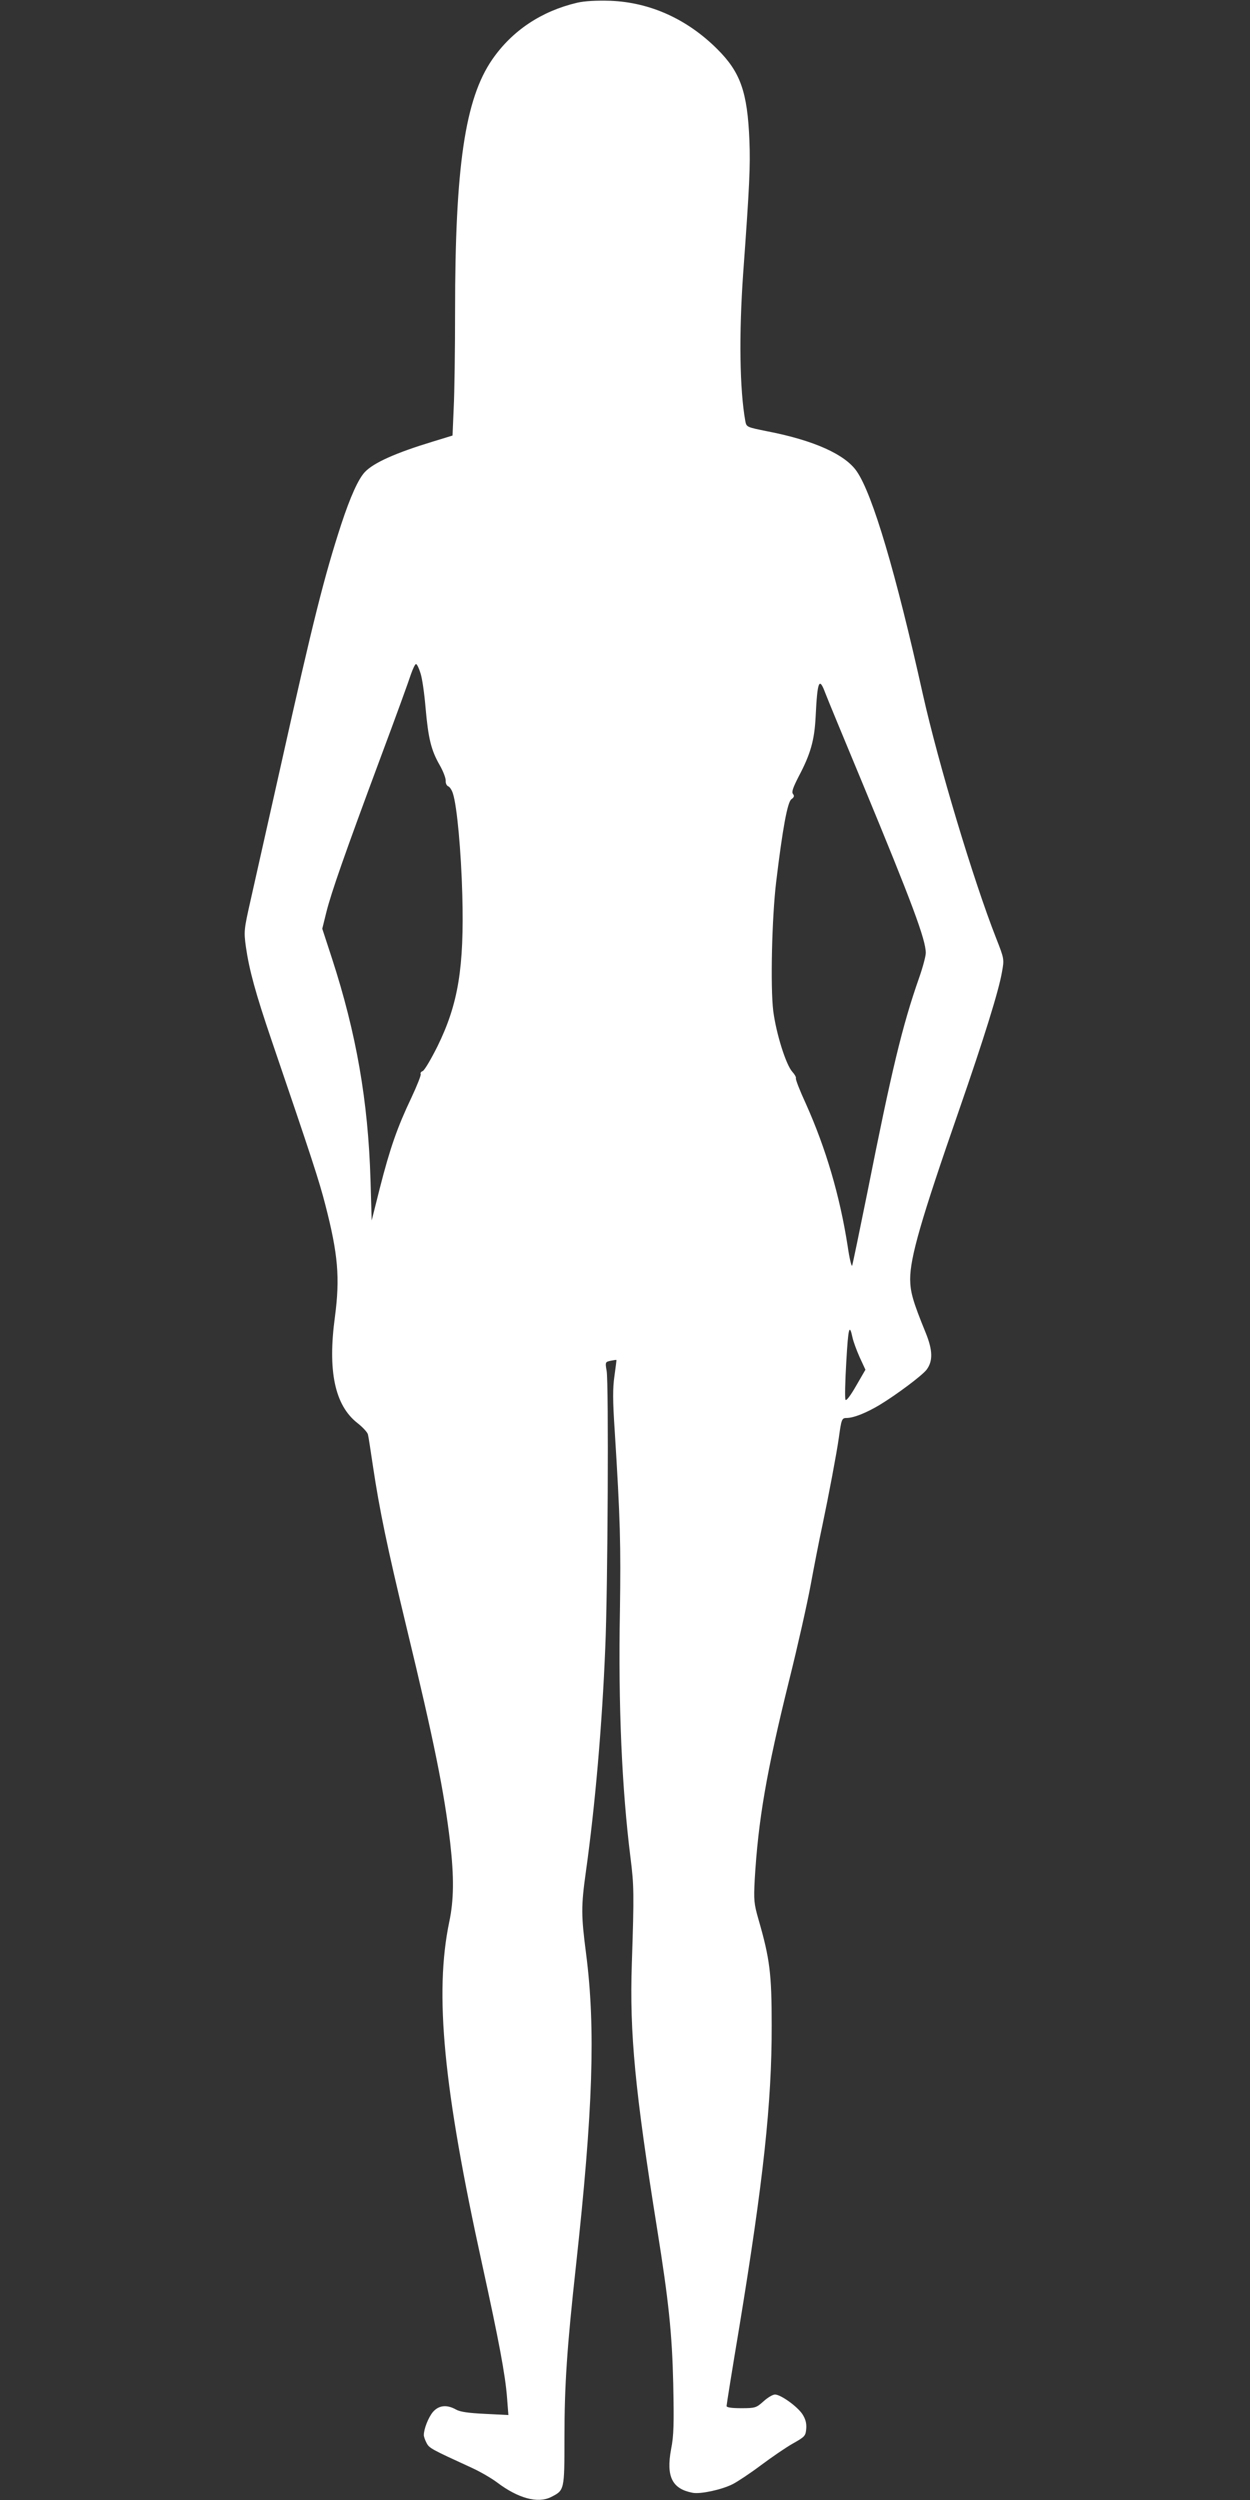
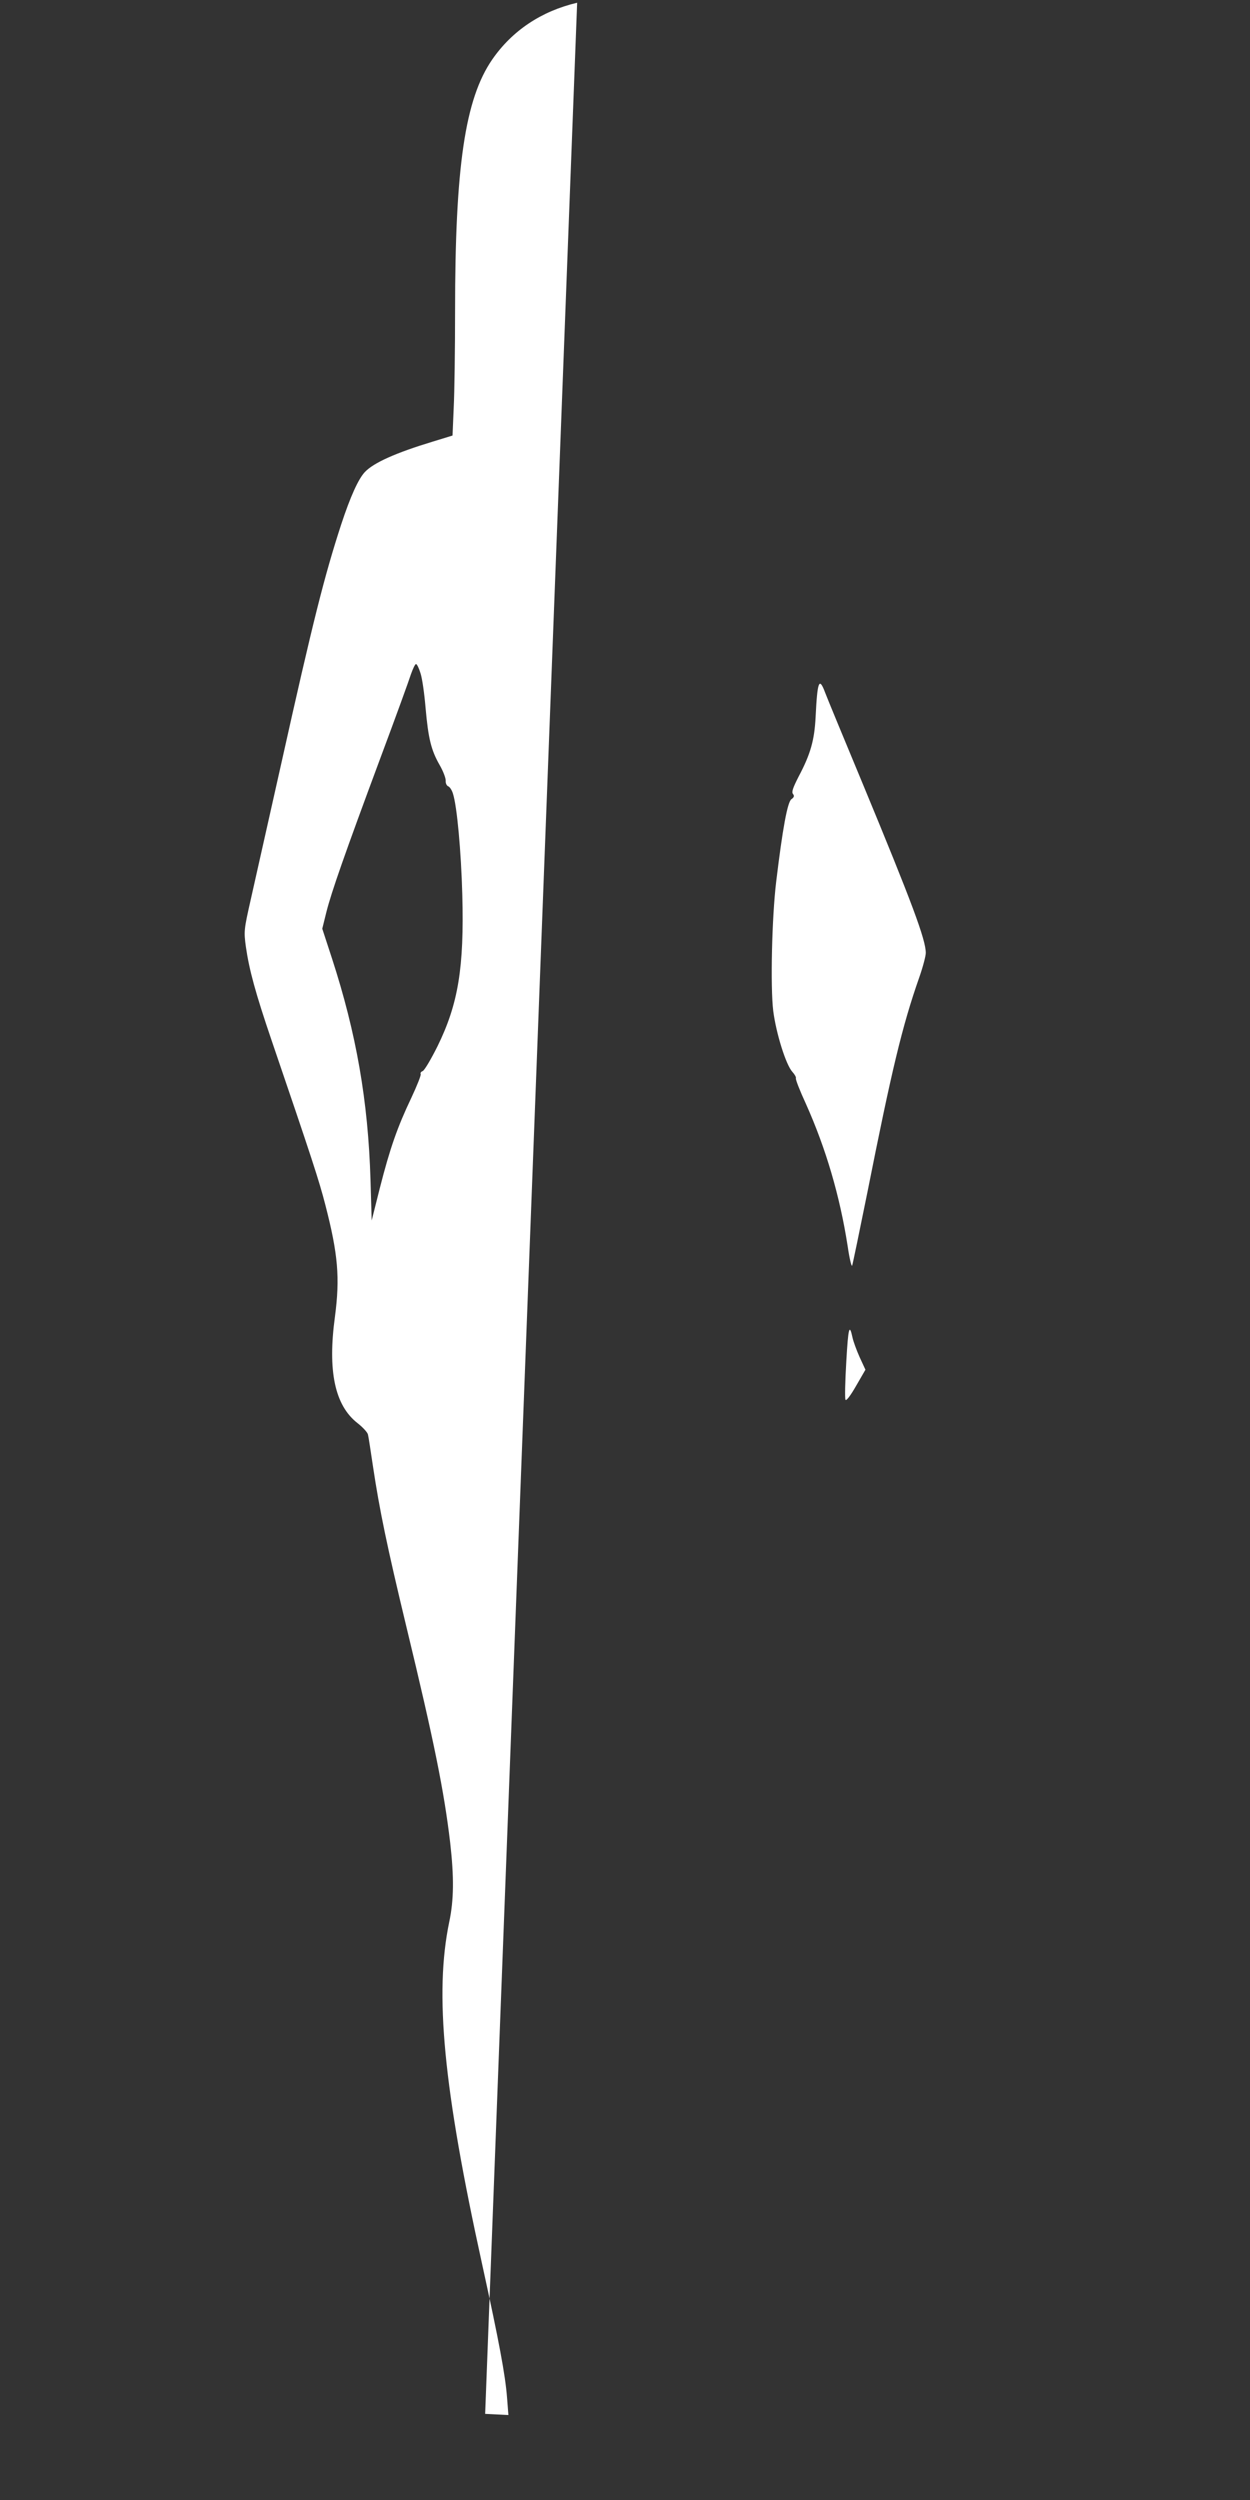
<svg xmlns="http://www.w3.org/2000/svg" version="1.0" width="640pt" height="1280pt" viewBox="0 0 640 1280" preserveAspectRatio="xMidYMid meet">
  <rect x="0" y="0" width="640" height="1280" fill="#333333" stroke="none" />
  <g transform="translate(0,1280) scale(0.1,-0.1)" fill="#ffffff" stroke="none">
-     <path d="M2955 12786 c-183 -43 -333 -143 -435 -291 -139 -202 -190 -547 -190 -1290 0 -192 -3 -414 -7 -493 l-6 -142 -101 -31 c-188 -57 -303 -108 -348 -156 -33 -35 -74 -125 -121 -268 -86 -264 -144 -493 -307 -1225 -66 -294 -136 -607 -156 -695 -35 -155 -36 -163 -25 -243 17 -118 49 -236 131 -477 206 -604 244 -720 276 -845 65 -252 75 -372 49 -571 -38 -278 -1 -454 115 -545 27 -21 52 -48 54 -59 3 -11 14 -85 26 -165 33 -220 72 -409 170 -816 143 -592 194 -846 225 -1109 20 -176 19 -293 -5 -406 -76 -366 -30 -848 169 -1754 86 -393 118 -564 127 -680 l7 -90 -119 6 c-84 4 -128 10 -149 22 -48 27 -89 22 -119 -13 -23 -28 -46 -86 -46 -118 0 -7 6 -25 14 -40 14 -27 24 -32 231 -127 44 -20 102 -54 130 -75 107 -81 208 -109 276 -75 69 35 69 33 69 305 0 268 13 461 59 880 87 796 101 1213 52 1595 -26 200 -26 245 -1 424 46 328 83 747 99 1146 13 292 18 1355 7 1416 -8 45 -7 46 21 52 15 3 28 5 29 4 1 -1 -4 -38 -10 -82 -9 -61 -9 -126 1 -275 29 -462 32 -589 27 -930 -9 -478 10 -910 54 -1260 18 -143 19 -184 7 -543 -12 -358 16 -649 130 -1362 59 -369 76 -533 82 -790 4 -205 3 -265 -11 -335 -26 -140 5 -203 110 -223 40 -8 150 16 205 44 24 12 89 55 145 97 55 41 129 92 165 112 60 34 64 38 67 76 2 28 -4 49 -20 74 -27 40 -111 100 -140 100 -12 0 -38 -16 -59 -35 -37 -33 -42 -35 -114 -35 -50 0 -75 4 -75 11 0 7 29 188 65 403 123 749 167 1151 166 1546 0 264 -9 340 -68 544 -23 80 -24 99 -19 200 18 308 60 552 176 1021 44 176 93 395 110 487 17 92 44 232 61 310 31 147 73 369 84 448 13 94 15 100 40 100 35 0 101 26 169 67 86 52 217 150 240 180 33 44 32 99 -4 188 -67 164 -79 209 -80 275 0 112 55 304 250 865 127 366 204 613 220 708 12 66 12 67 -30 174 -117 298 -295 891 -375 1248 -138 621 -257 1023 -338 1141 -59 87 -219 159 -455 205 -109 22 -110 22 -116 53 -29 162 -33 443 -11 756 33 454 37 551 32 680 -10 250 -46 351 -166 470 -154 153 -343 238 -546 246 -72 2 -131 -1 -170 -10z m-802 -3433 c9 -27 20 -106 26 -178 14 -156 28 -215 72 -292 18 -31 32 -68 31 -81 -1 -12 5 -25 13 -28 8 -3 19 -20 24 -37 21 -64 42 -297 48 -518 10 -374 -21 -560 -127 -776 -33 -66 -67 -124 -76 -127 -8 -3 -13 -10 -10 -15 3 -5 -19 -60 -48 -122 -71 -149 -109 -257 -161 -461 l-42 -167 -6 207 c-12 405 -73 752 -197 1134 l-50 153 21 85 c26 103 93 295 277 790 77 206 147 399 156 428 10 28 21 52 26 52 5 0 15 -21 23 -47z m2072 -100 c10 -27 97 -237 193 -468 251 -606 322 -796 322 -864 0 -16 -15 -73 -34 -127 -87 -248 -141 -475 -265 -1099 -40 -198 -75 -367 -78 -375 -3 -8 -14 37 -23 100 -40 257 -111 499 -214 729 -31 67 -54 126 -51 131 2 4 -6 19 -18 32 -33 36 -83 196 -98 312 -15 123 -7 478 15 661 33 274 58 409 78 423 14 10 16 17 8 27 -8 10 0 32 29 89 61 115 81 186 87 306 9 184 18 206 49 123z m140 -3302 c4 -19 20 -63 36 -99 l30 -65 -48 -83 c-28 -49 -50 -78 -54 -71 -4 7 -2 94 4 195 10 176 16 198 32 123z" />
+     <path d="M2955 12786 c-183 -43 -333 -143 -435 -291 -139 -202 -190 -547 -190 -1290 0 -192 -3 -414 -7 -493 l-6 -142 -101 -31 c-188 -57 -303 -108 -348 -156 -33 -35 -74 -125 -121 -268 -86 -264 -144 -493 -307 -1225 -66 -294 -136 -607 -156 -695 -35 -155 -36 -163 -25 -243 17 -118 49 -236 131 -477 206 -604 244 -720 276 -845 65 -252 75 -372 49 -571 -38 -278 -1 -454 115 -545 27 -21 52 -48 54 -59 3 -11 14 -85 26 -165 33 -220 72 -409 170 -816 143 -592 194 -846 225 -1109 20 -176 19 -293 -5 -406 -76 -366 -30 -848 169 -1754 86 -393 118 -564 127 -680 l7 -90 -119 6 z m-802 -3433 c9 -27 20 -106 26 -178 14 -156 28 -215 72 -292 18 -31 32 -68 31 -81 -1 -12 5 -25 13 -28 8 -3 19 -20 24 -37 21 -64 42 -297 48 -518 10 -374 -21 -560 -127 -776 -33 -66 -67 -124 -76 -127 -8 -3 -13 -10 -10 -15 3 -5 -19 -60 -48 -122 -71 -149 -109 -257 -161 -461 l-42 -167 -6 207 c-12 405 -73 752 -197 1134 l-50 153 21 85 c26 103 93 295 277 790 77 206 147 399 156 428 10 28 21 52 26 52 5 0 15 -21 23 -47z m2072 -100 c10 -27 97 -237 193 -468 251 -606 322 -796 322 -864 0 -16 -15 -73 -34 -127 -87 -248 -141 -475 -265 -1099 -40 -198 -75 -367 -78 -375 -3 -8 -14 37 -23 100 -40 257 -111 499 -214 729 -31 67 -54 126 -51 131 2 4 -6 19 -18 32 -33 36 -83 196 -98 312 -15 123 -7 478 15 661 33 274 58 409 78 423 14 10 16 17 8 27 -8 10 0 32 29 89 61 115 81 186 87 306 9 184 18 206 49 123z m140 -3302 c4 -19 20 -63 36 -99 l30 -65 -48 -83 c-28 -49 -50 -78 -54 -71 -4 7 -2 94 4 195 10 176 16 198 32 123z" />
  </g>
</svg>